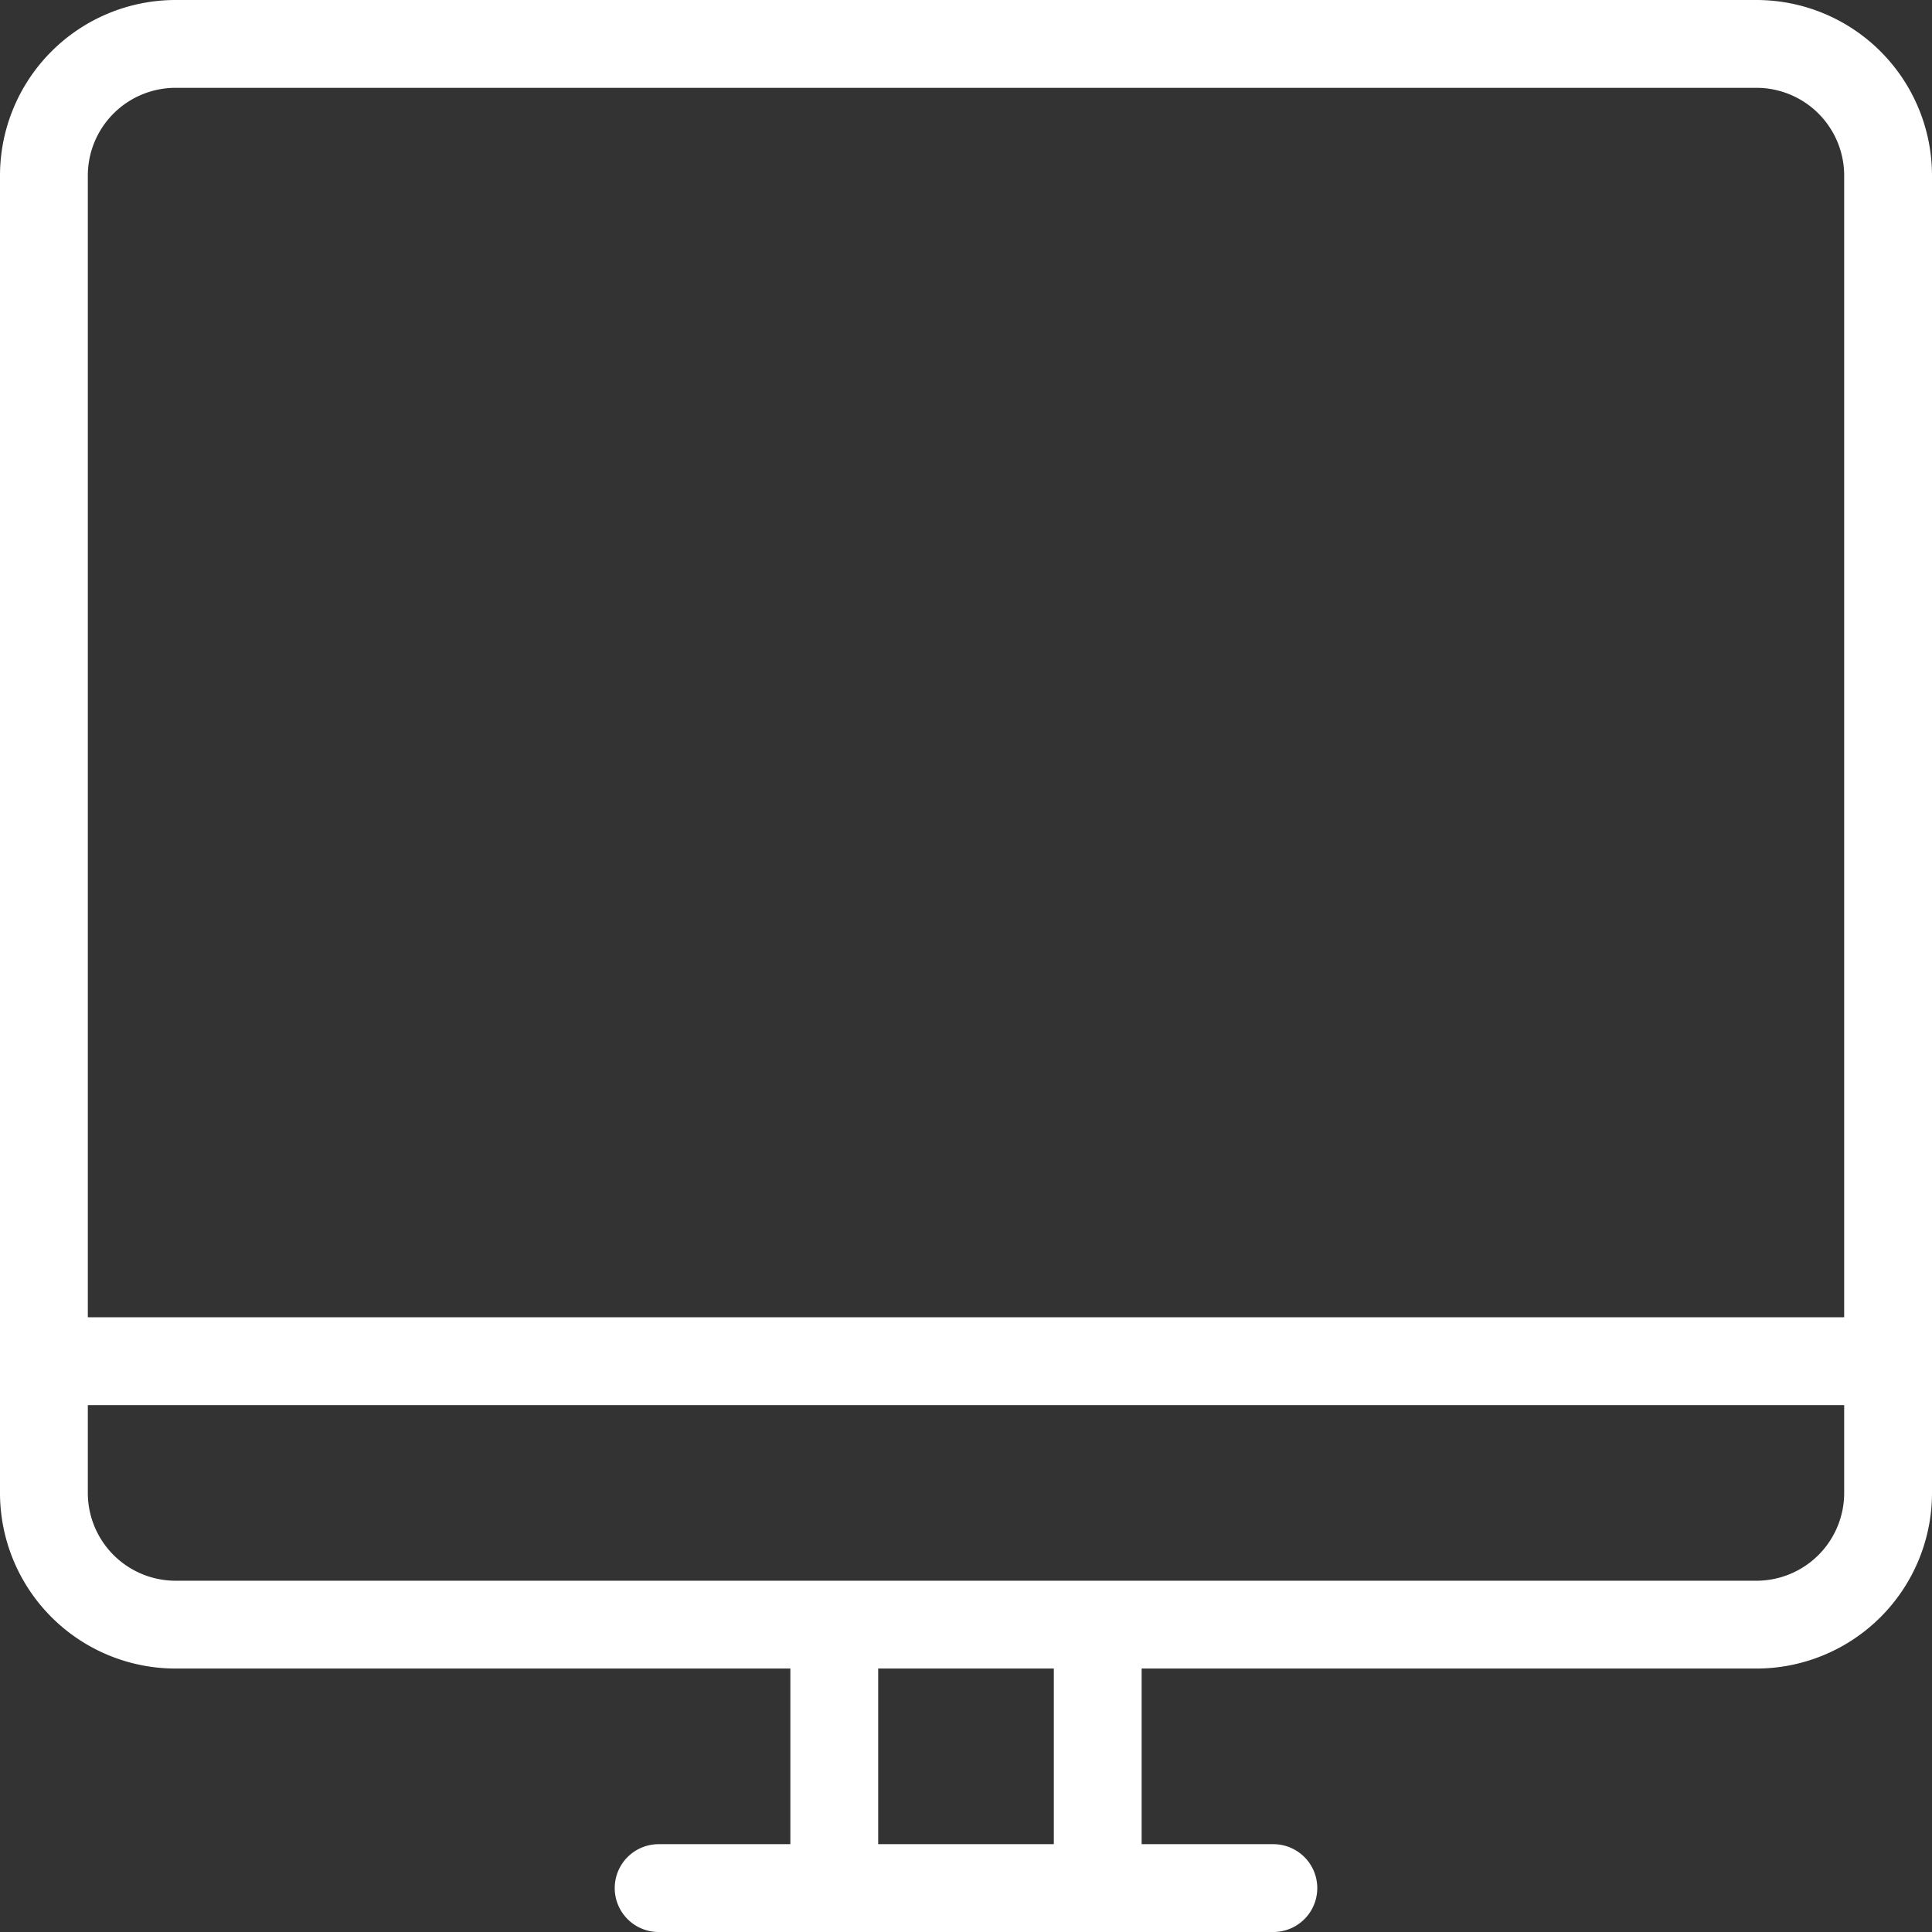
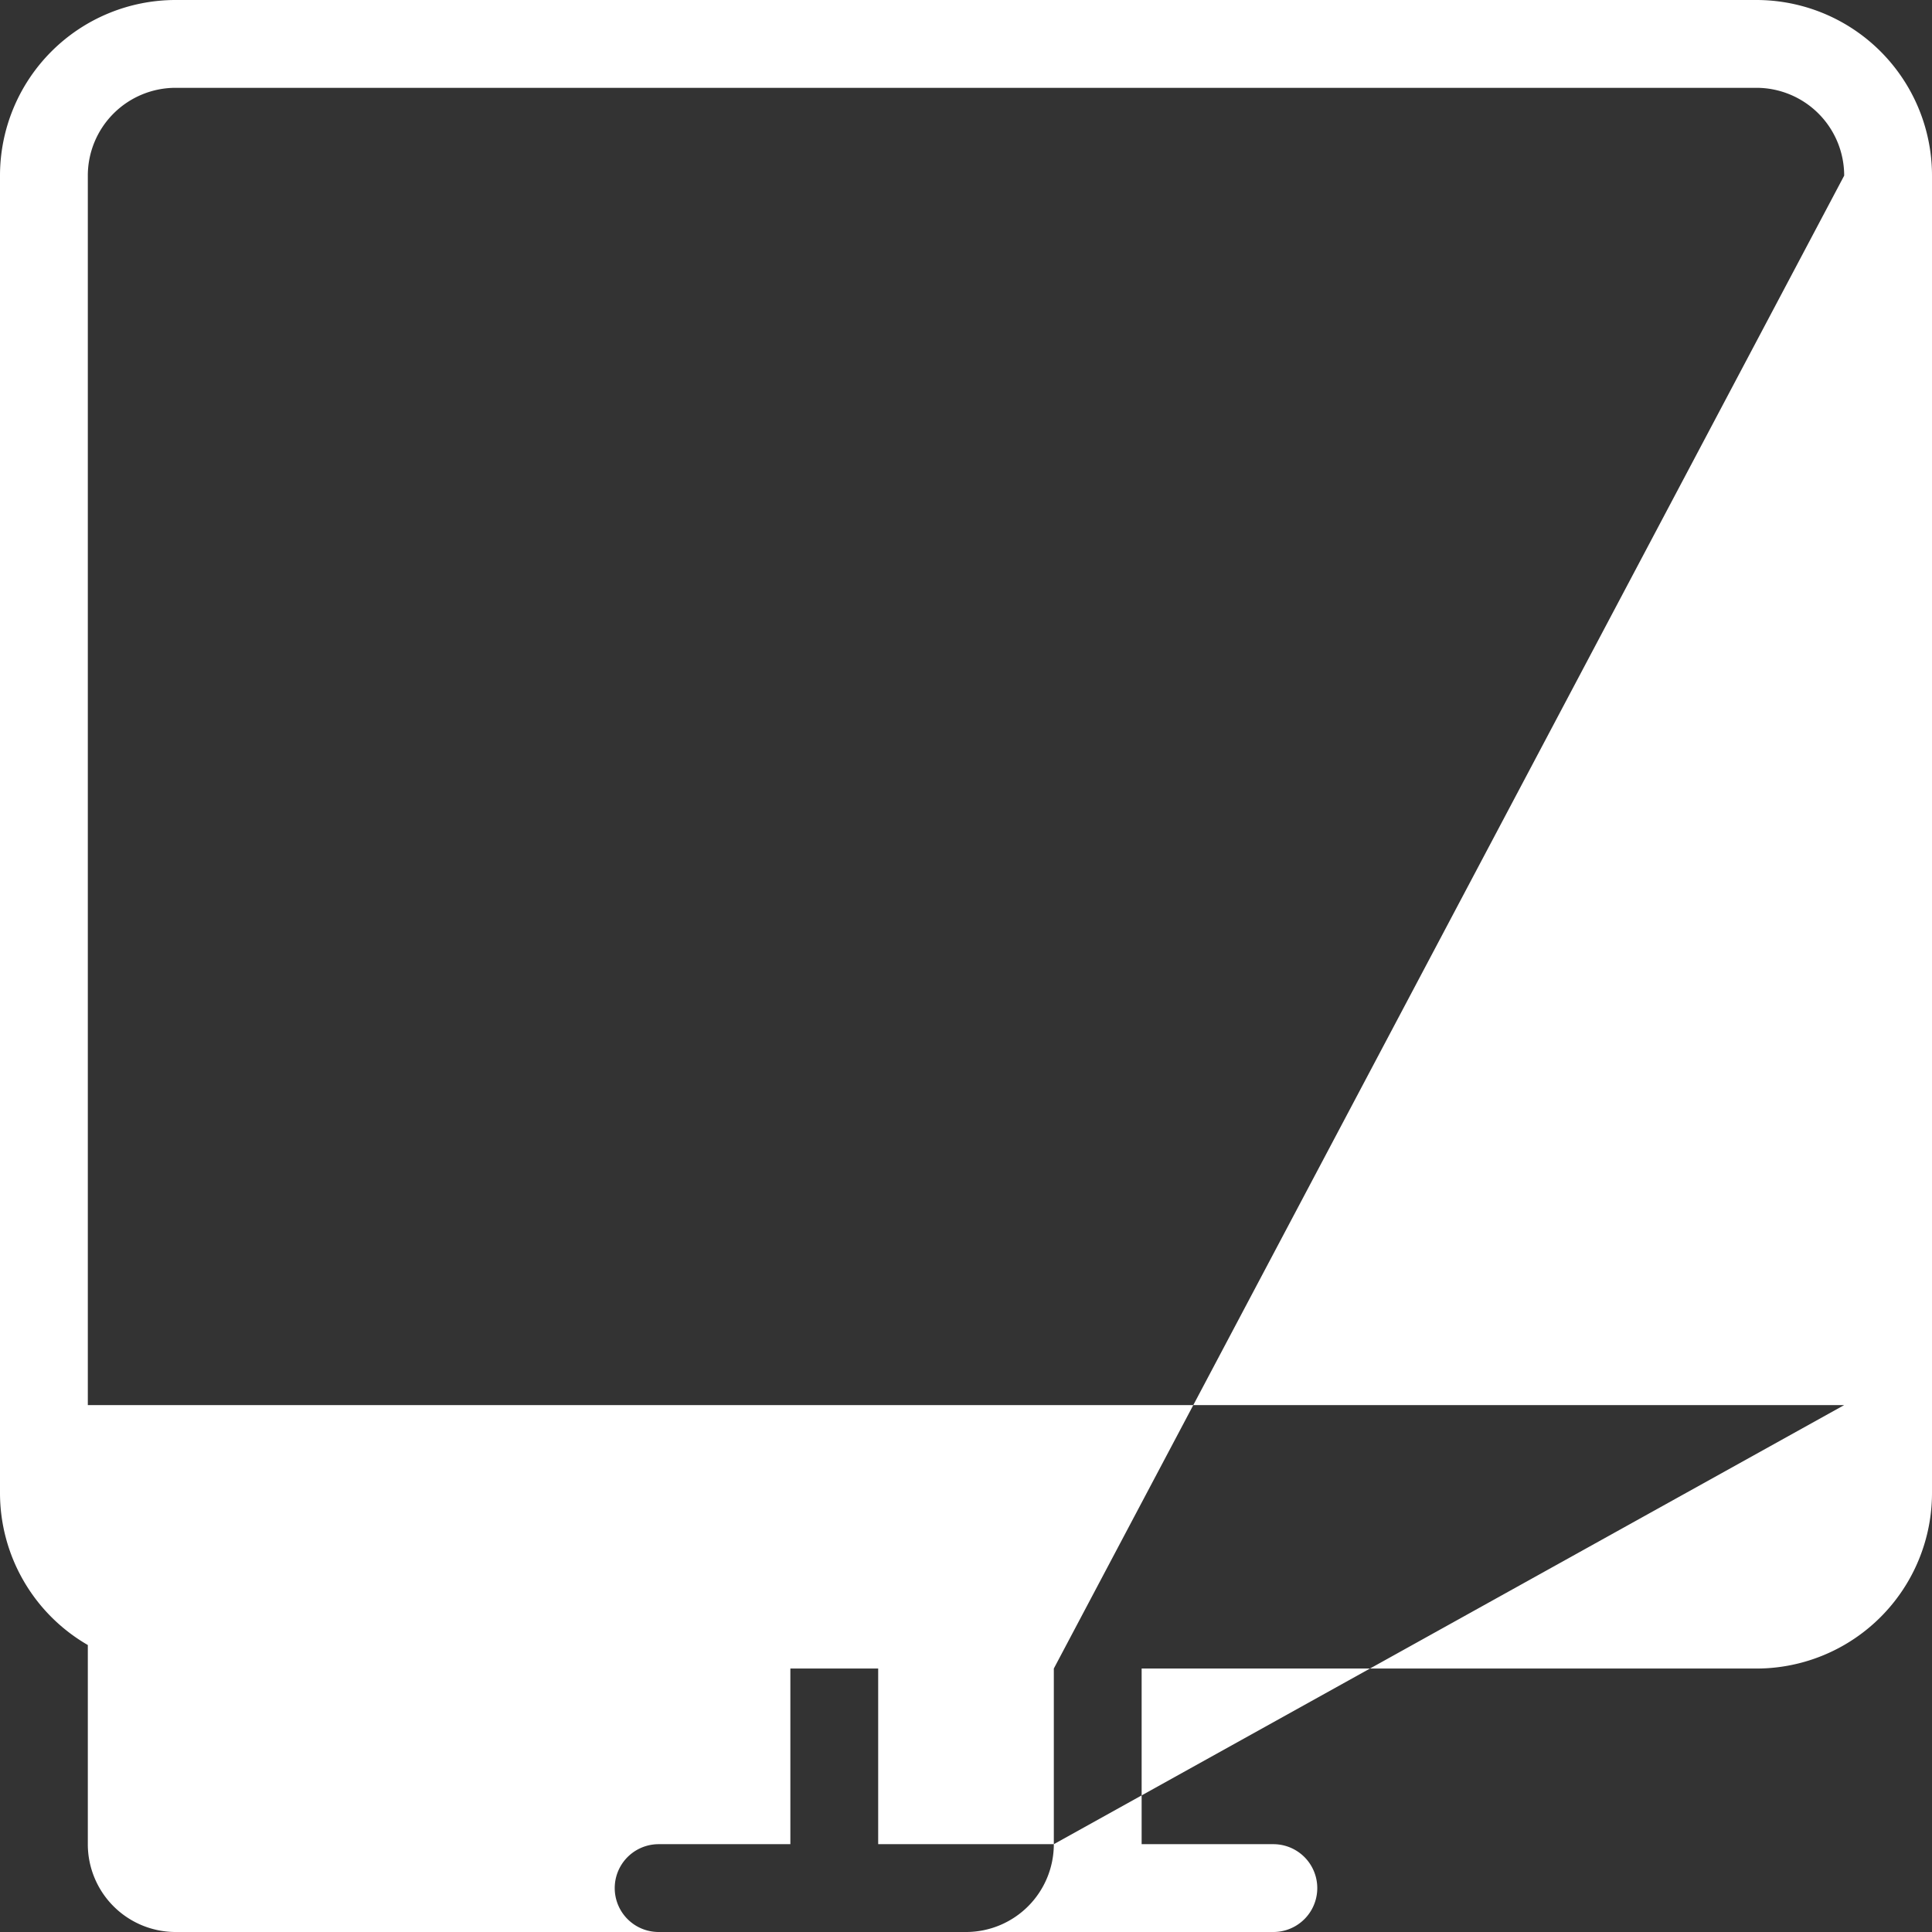
<svg xmlns="http://www.w3.org/2000/svg" width="44" height="44" viewBox="0 0 44 44">
  <rect x="0" y="0" width="44" height="44" fill="#333333" stroke="none" />
  <title>fancyicon_desktop</title>
-   <path d="M40,0H4A4,4,0,0,0,0,4V34a4,4,0,0,0,4,4H18v4H15a1,1,0,0,0,0,2H29a1,1,0,0,0,0-2H26V38H40a4,4,0,0,0,4-4V4A4,4,0,0,0,40,0ZM24,42H20V38h4Zm18-8a2,2,0,0,1-2,2H4a2,2,0,0,1-2-2V32H42Zm0-4H2V4A2,2,0,0,1,4,2H40a2,2,0,0,1,2,2Z" fill="#fff" />
+   <path d="M40,0H4A4,4,0,0,0,0,4V34a4,4,0,0,0,4,4H18v4H15a1,1,0,0,0,0,2H29a1,1,0,0,0,0-2H26V38H40a4,4,0,0,0,4-4V4A4,4,0,0,0,40,0ZM24,42H20V38h4Za2,2,0,0,1-2,2H4a2,2,0,0,1-2-2V32H42Zm0-4H2V4A2,2,0,0,1,4,2H40a2,2,0,0,1,2,2Z" fill="#fff" />
</svg>